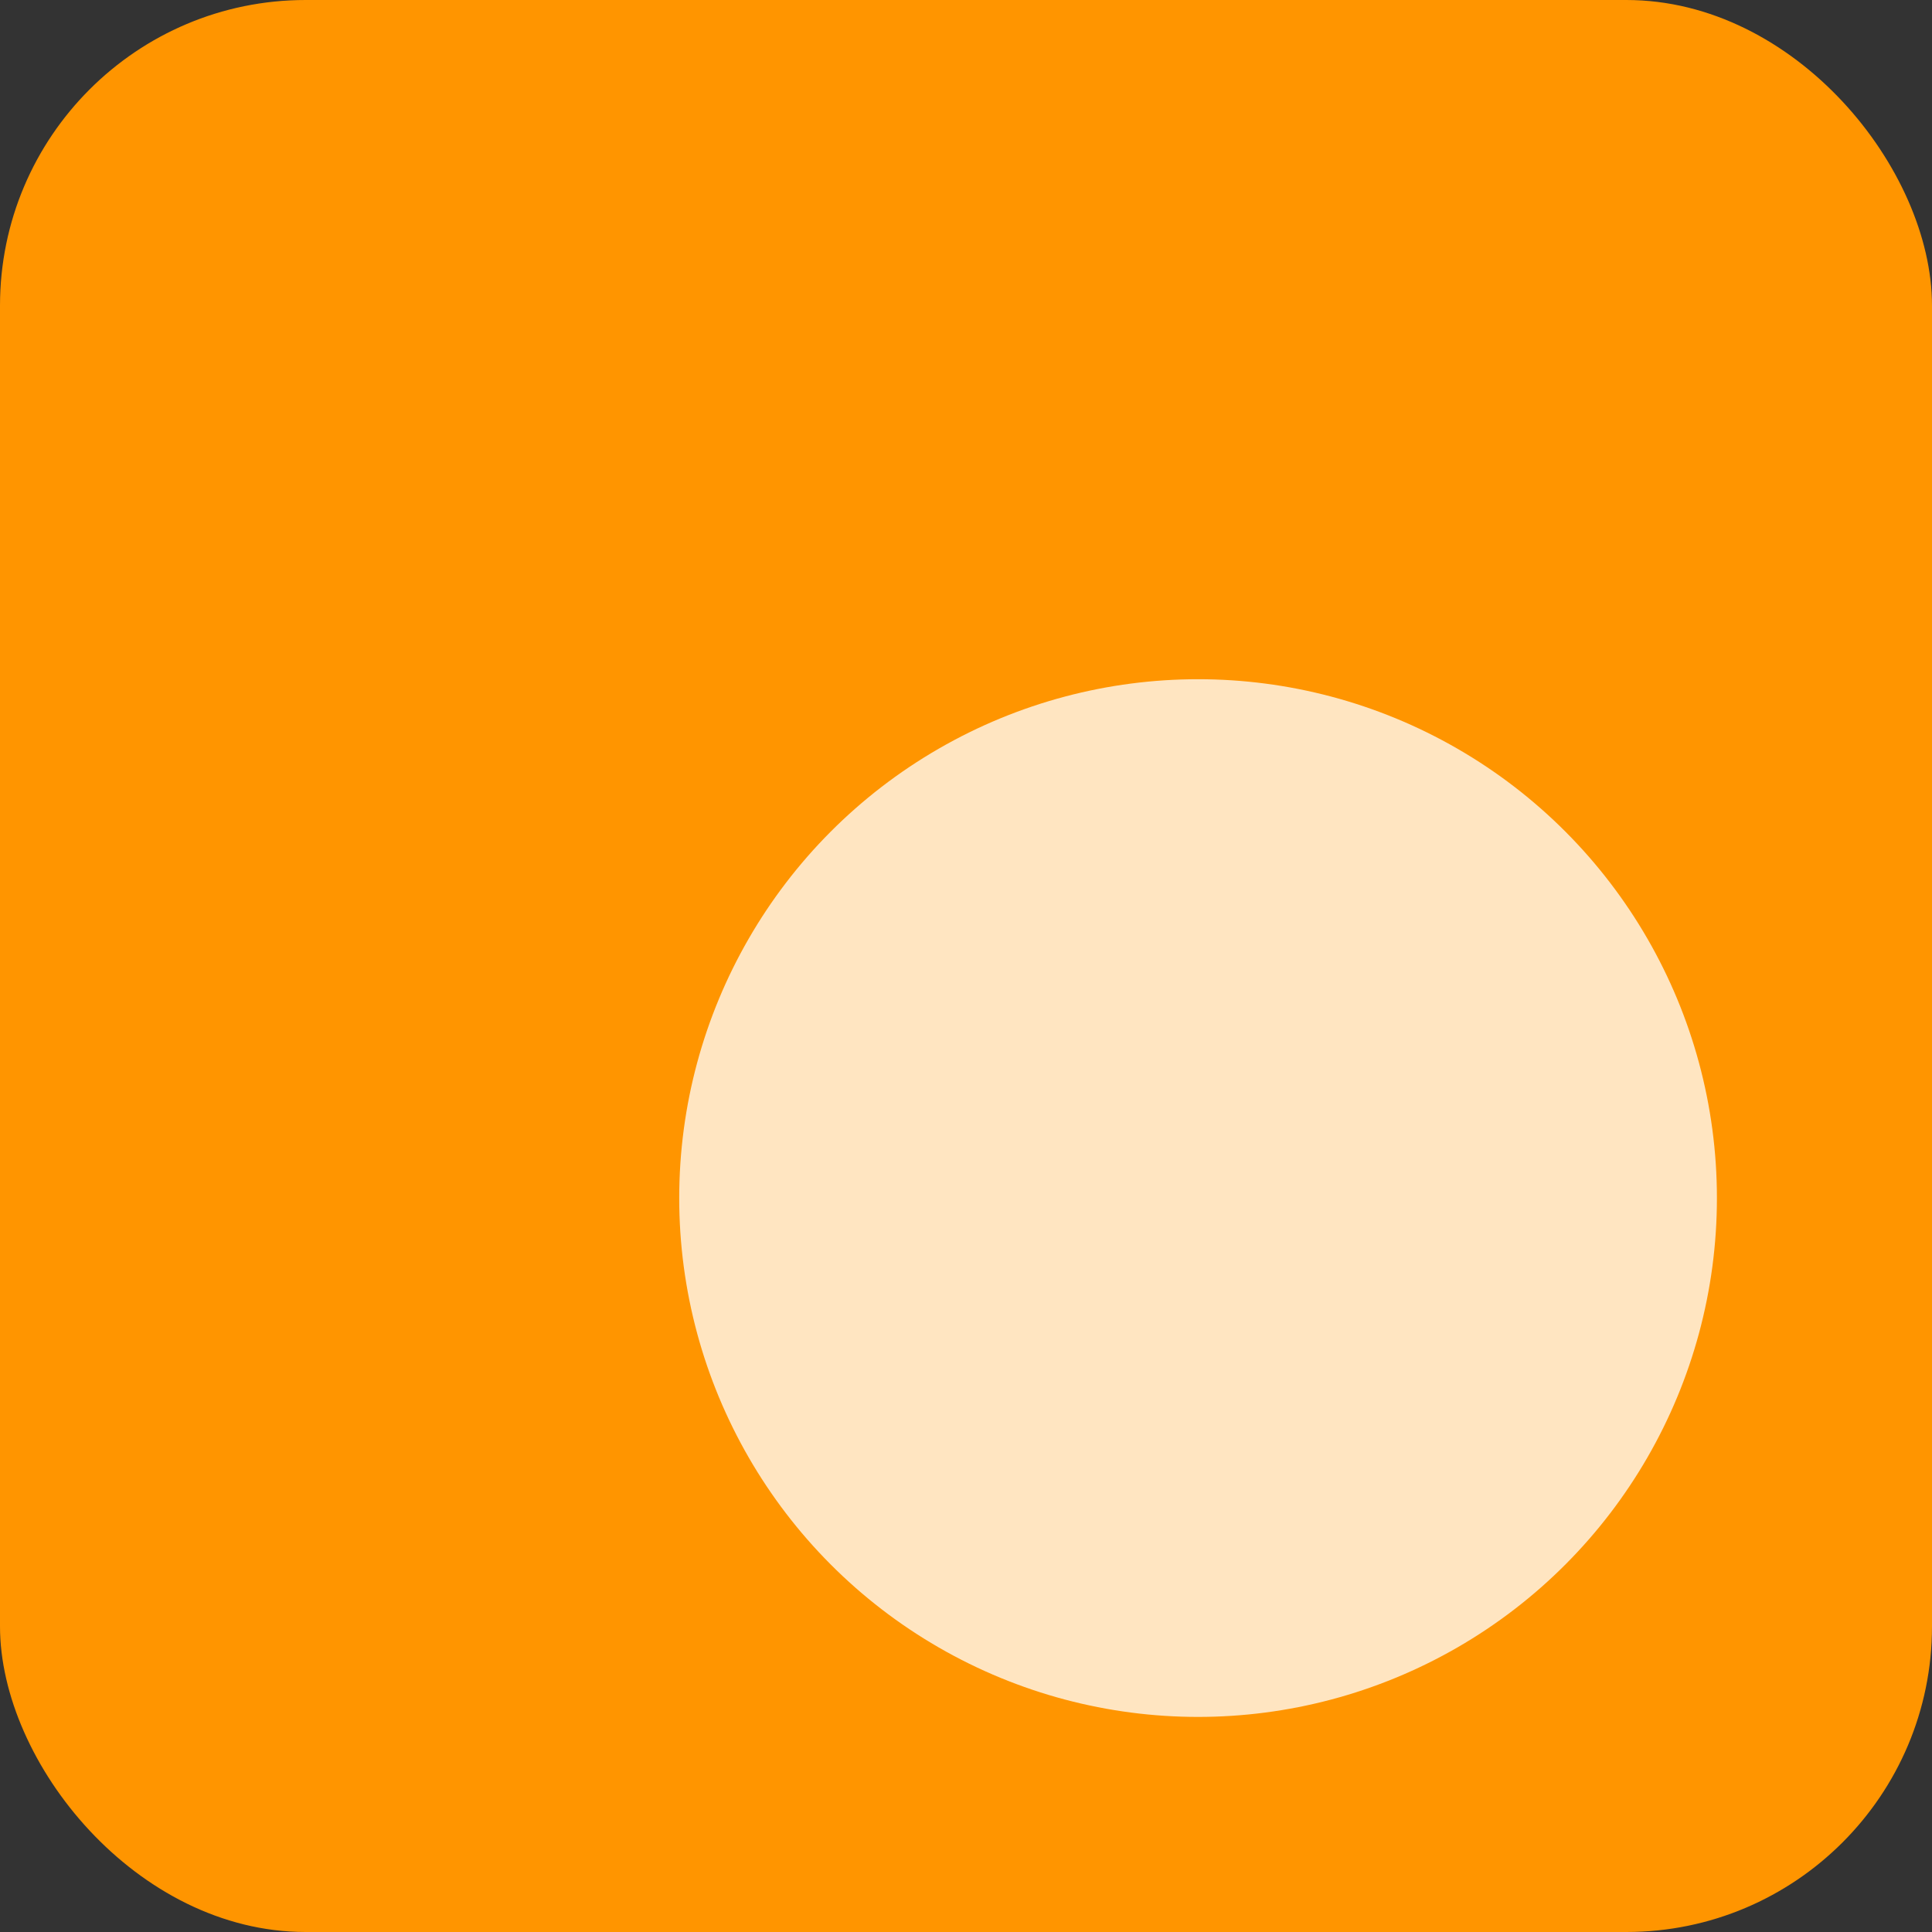
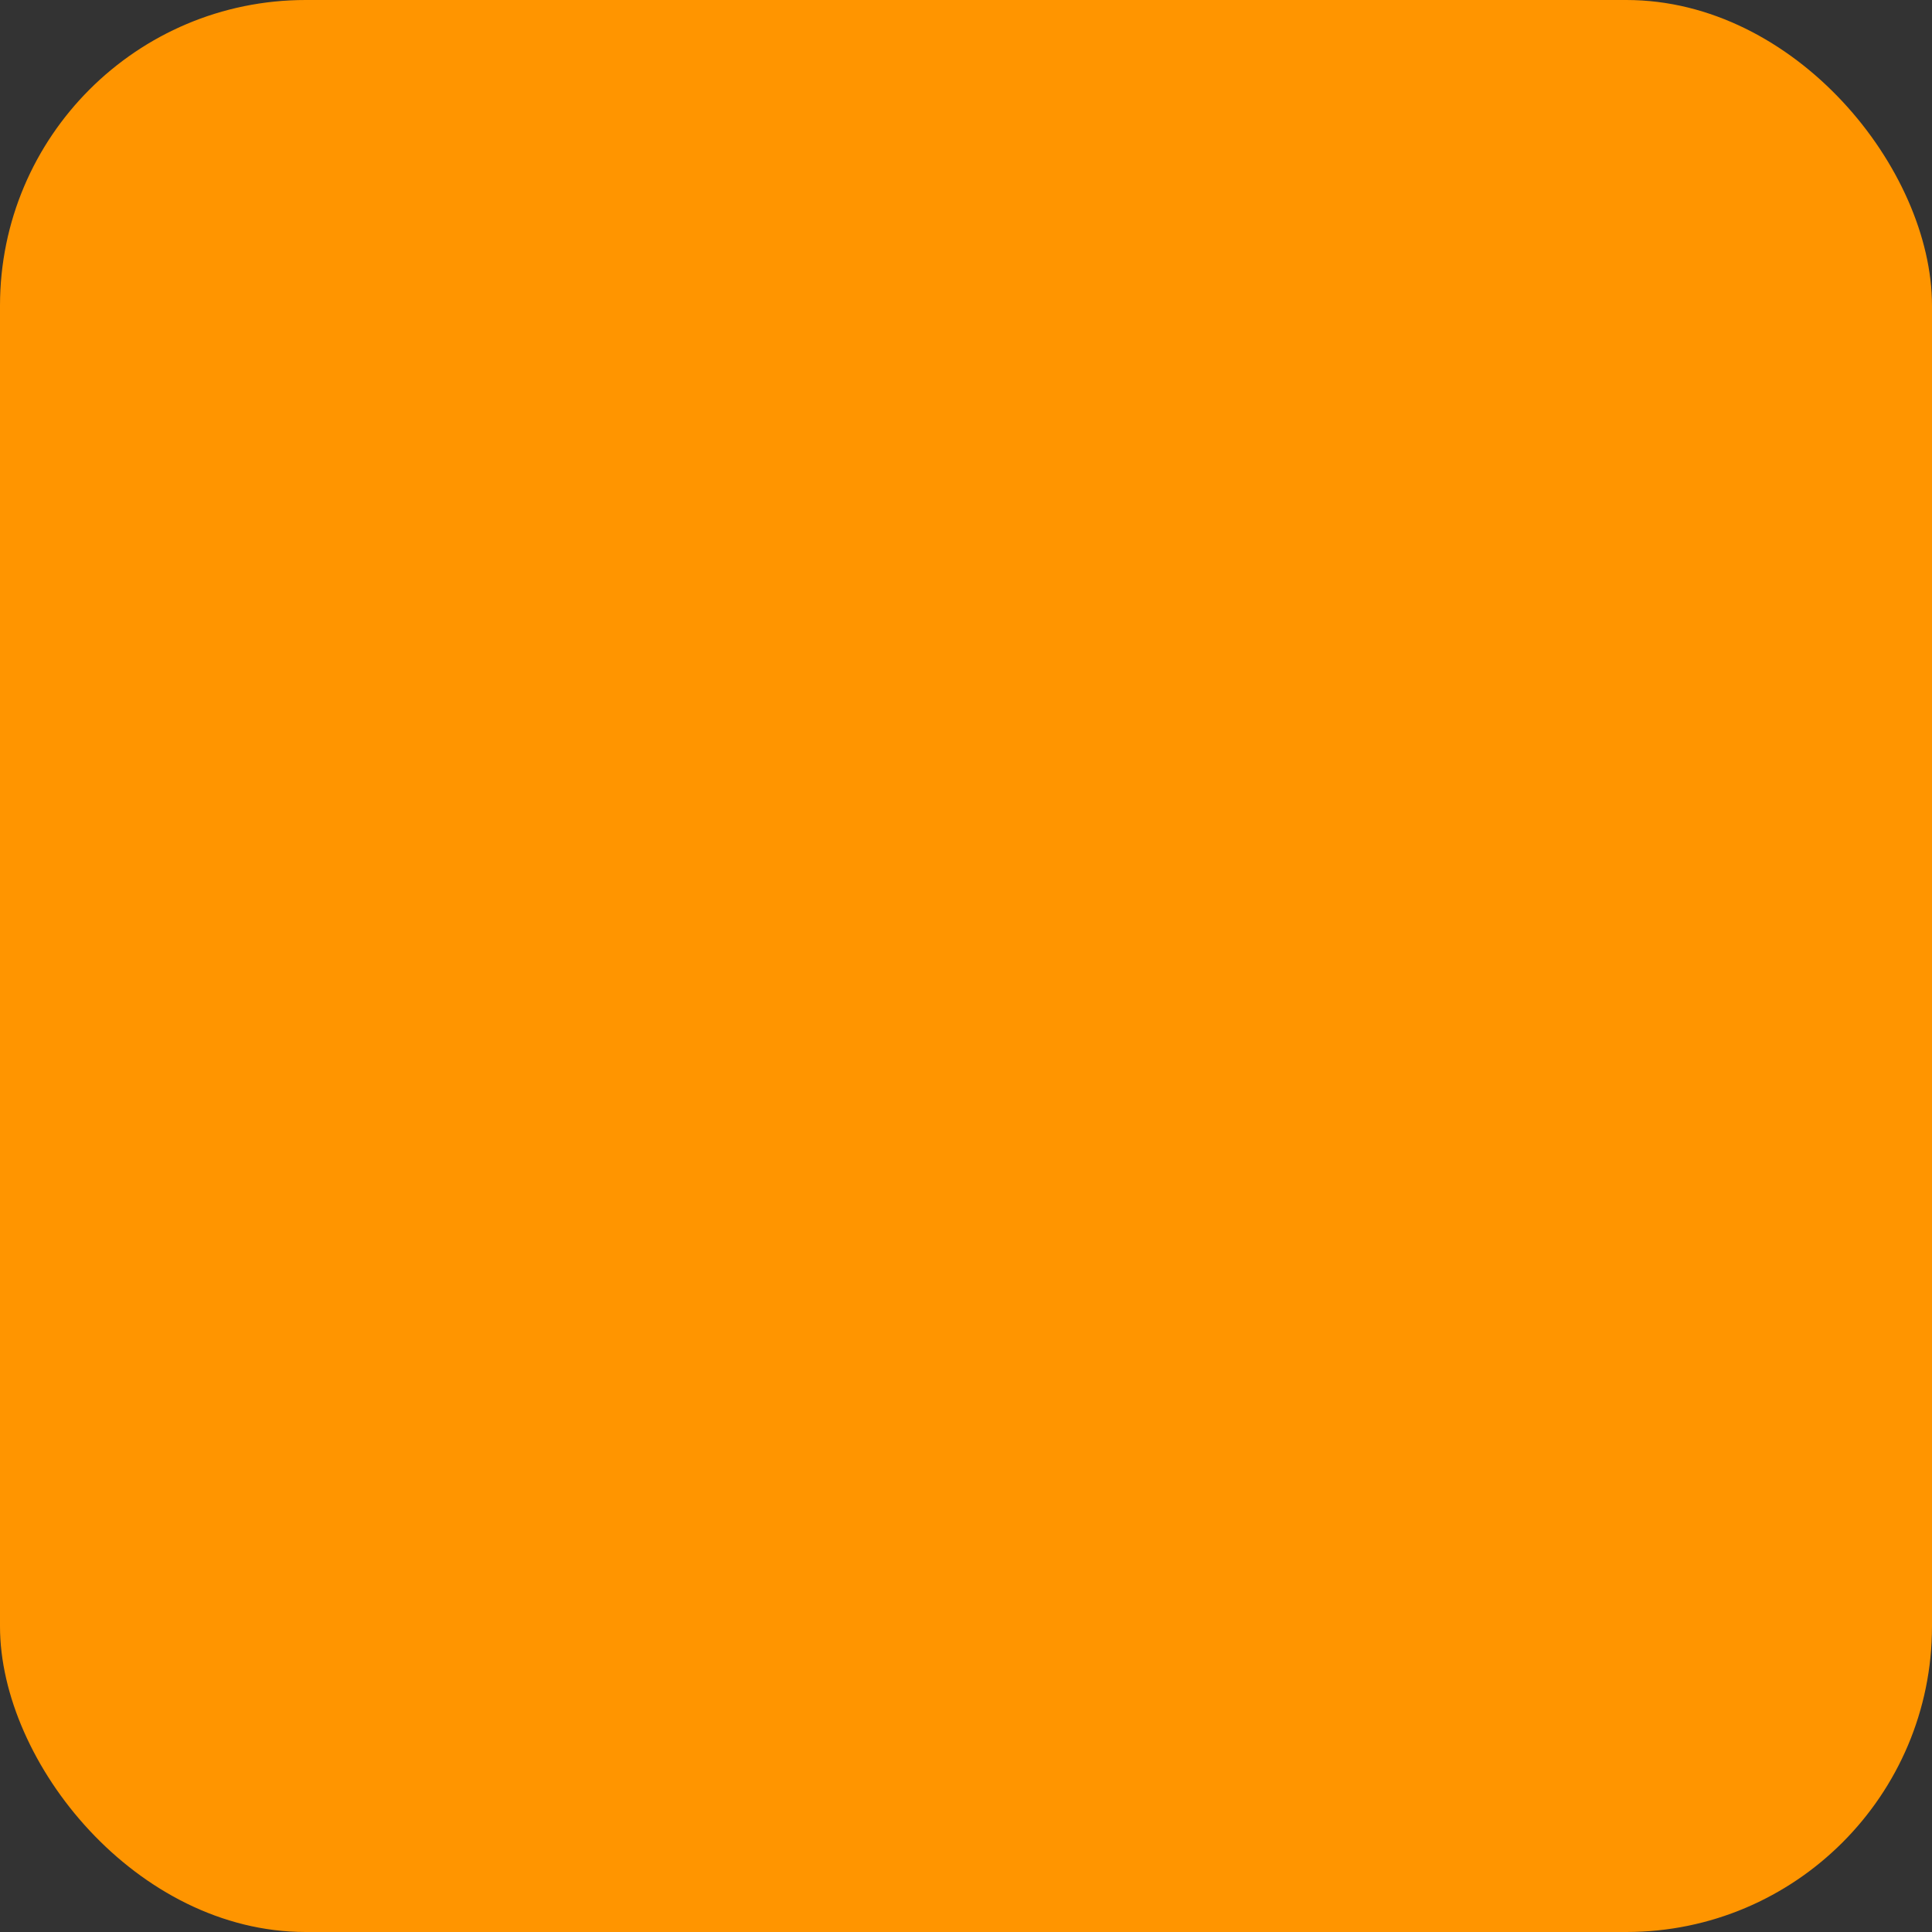
<svg xmlns="http://www.w3.org/2000/svg" width="512px" height="512px" viewBox="0 0 512 512" version="1.1">
  <rect x="0" y="0" width="512" height="512" fill="#333333" stroke="none" />
  <title>website_icon@1x</title>
  <g id="website_icon" stroke="none" stroke-width="1" fill="none" fill-rule="evenodd">
    <rect id="Background" fill="#FF9500" x="0" y="0" width="512" height="512" rx="81" />
-     <circle id="Medium-Sun" fill="#FFFFFF" opacity="0.755" cx="317.5" cy="317.5" r="137.5" />
  </g>
</svg>